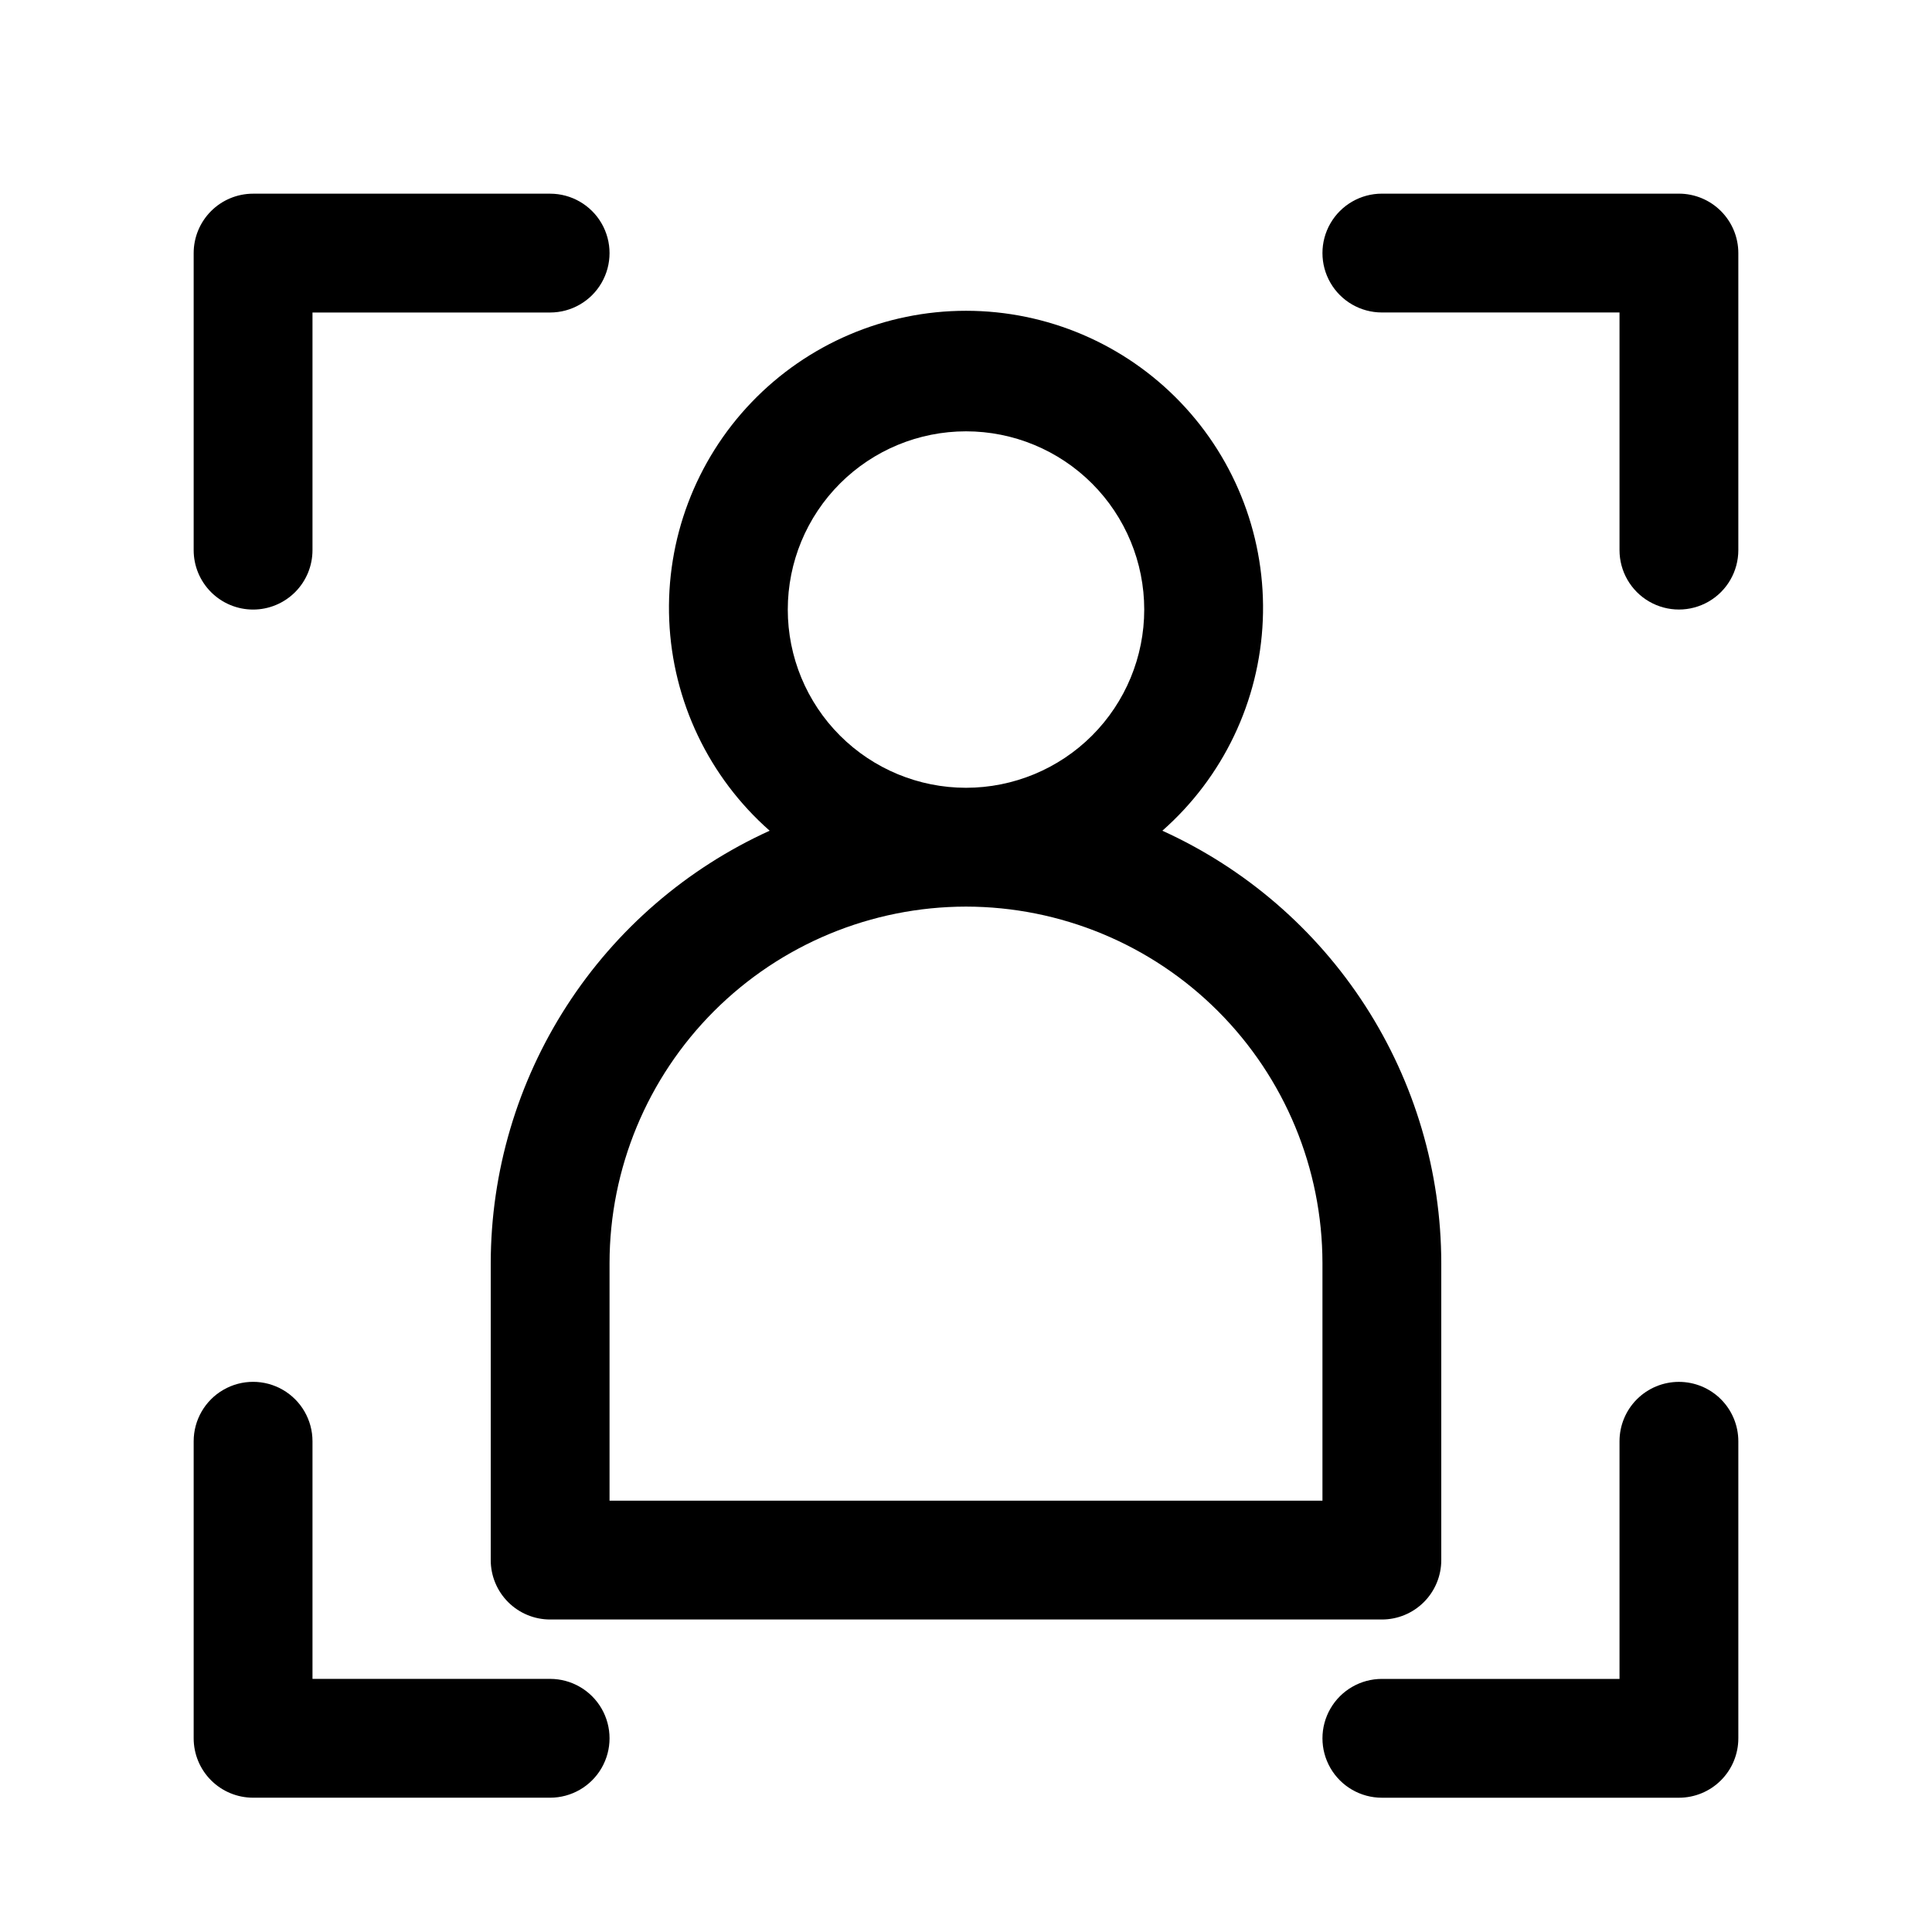
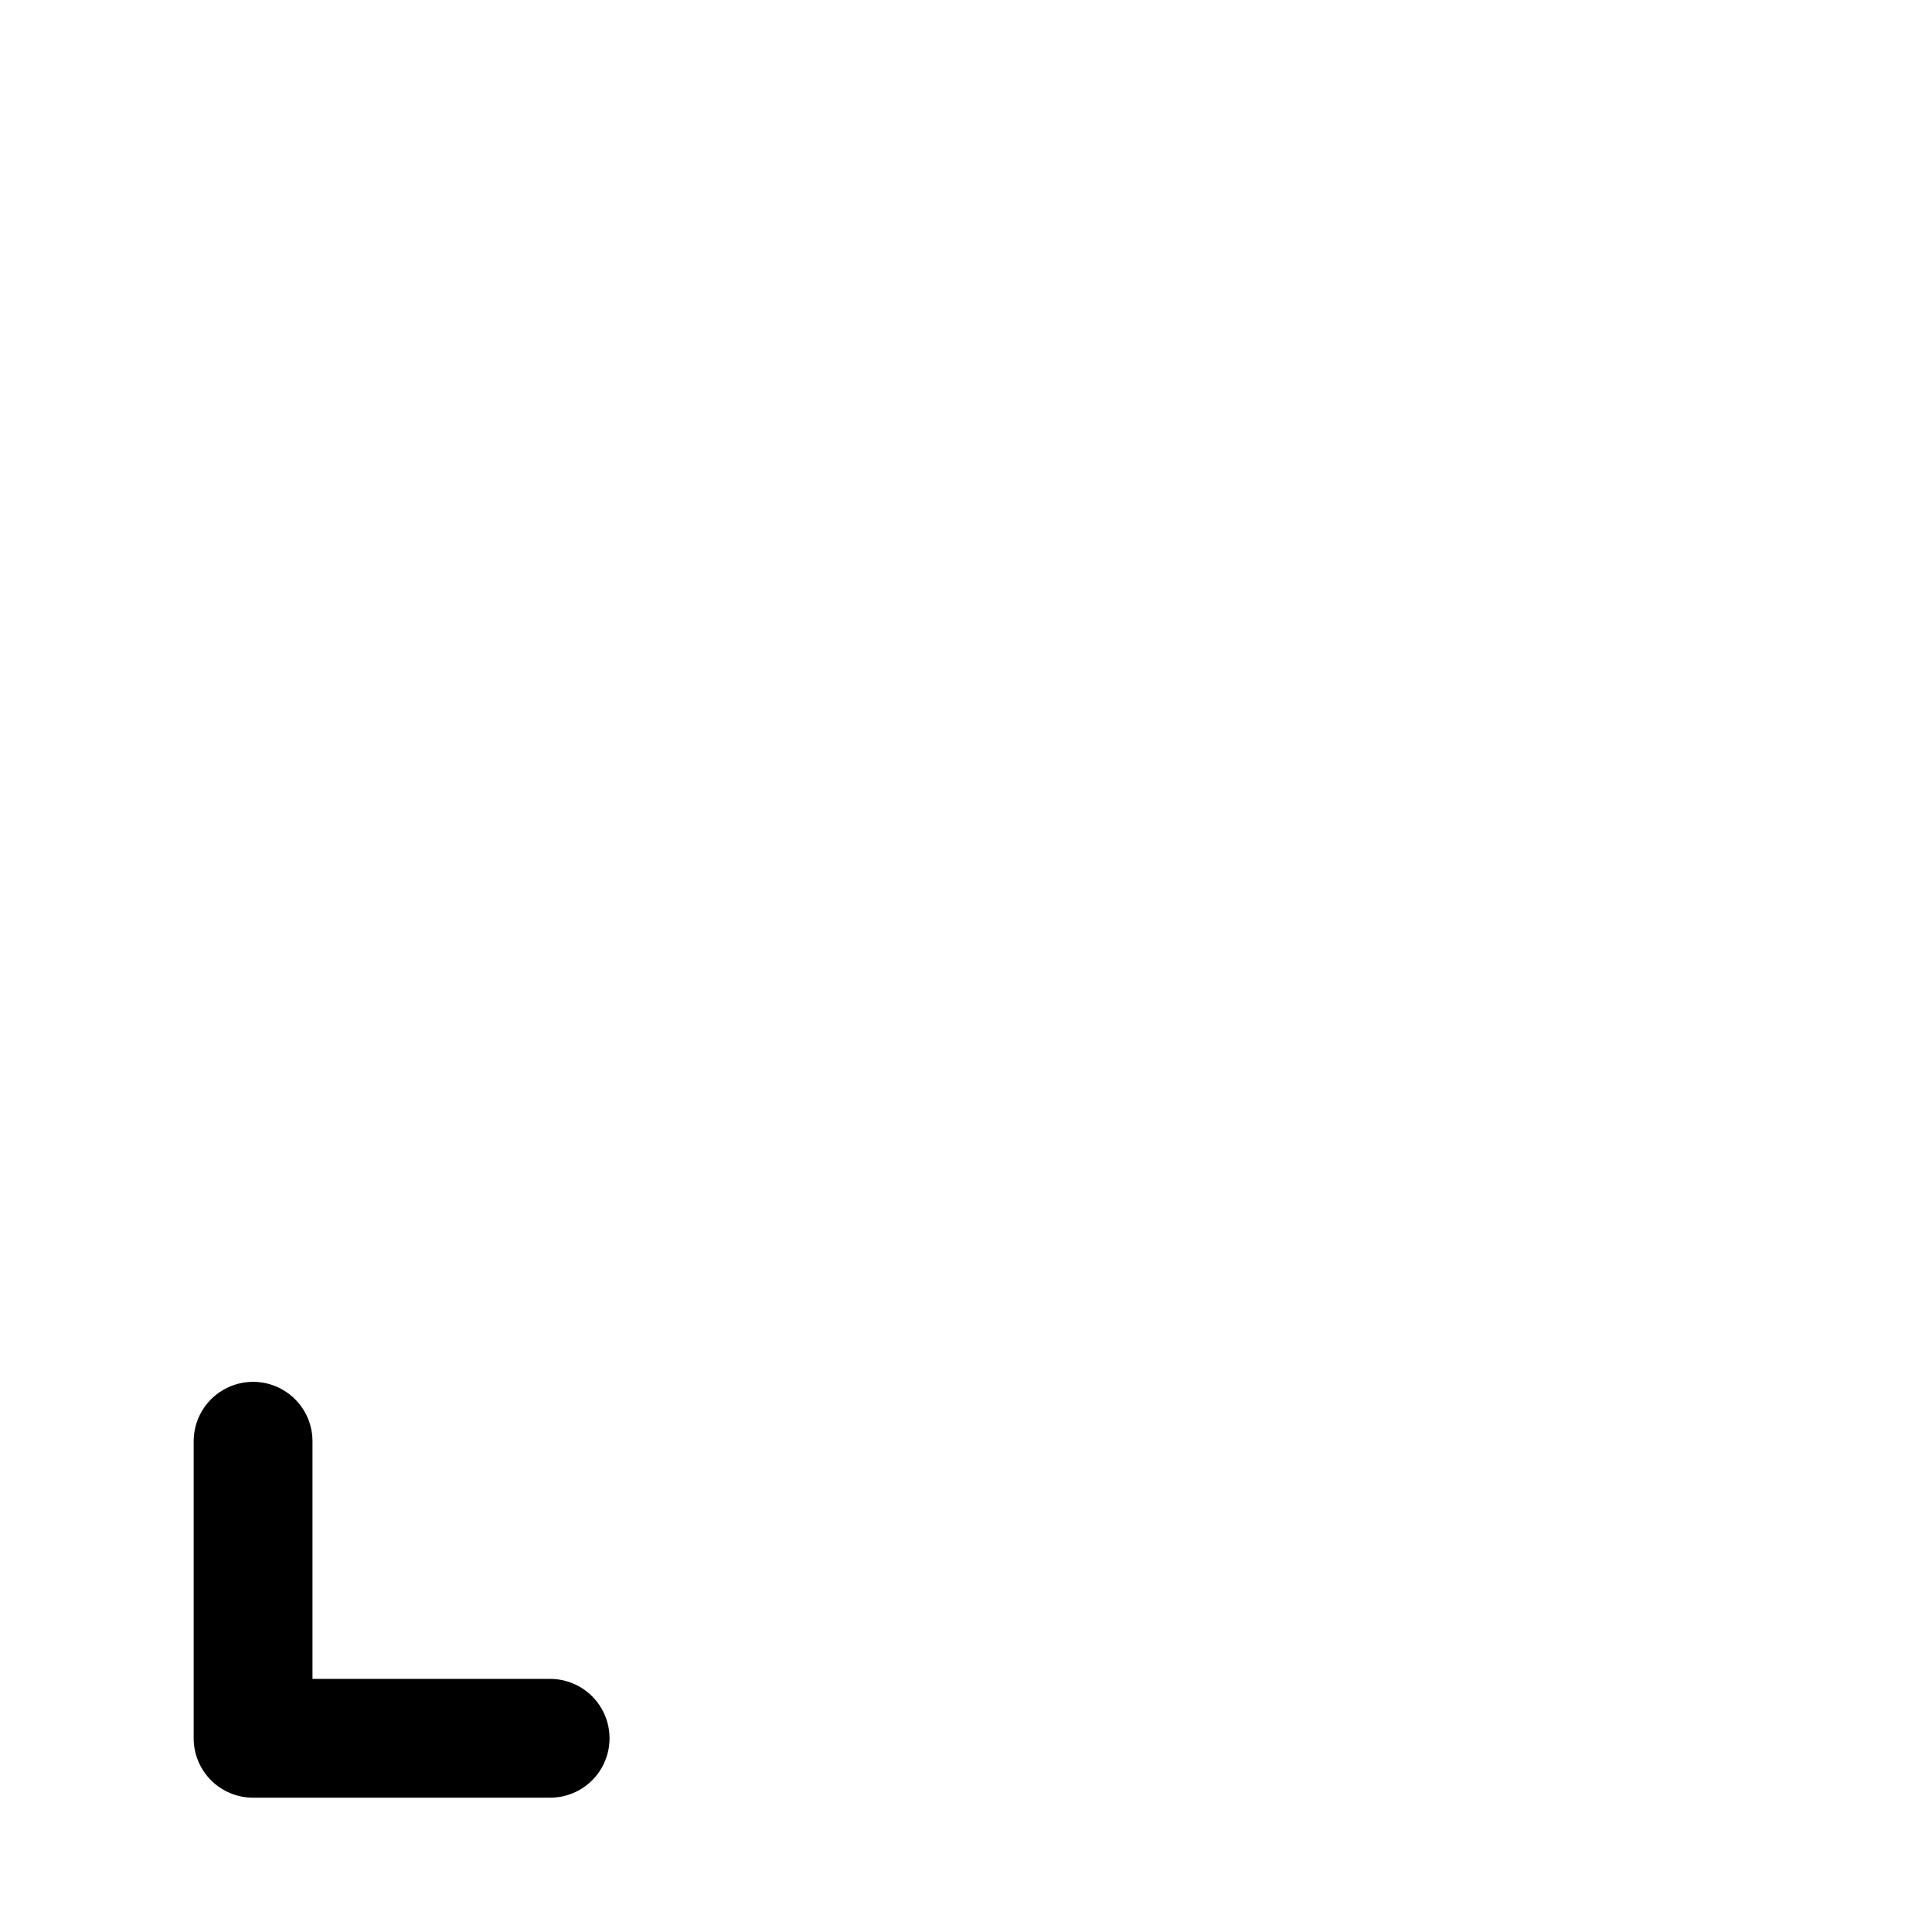
<svg xmlns="http://www.w3.org/2000/svg" fill="#000000" width="800px" height="800px" version="1.1" viewBox="144 144 512 512">
  <g>
-     <path d="m274.05 478.72v78.719c0 4.176 1.656 8.18 4.609 11.133 2.953 2.953 6.957 4.613 11.133 4.613h220.42c4.176 0 8.18-1.66 11.133-4.613 2.953-2.953 4.609-6.957 4.609-11.133v-78.719c-0.035-24.176-7.019-47.828-20.125-68.145-13.109-20.312-31.781-36.43-53.793-46.426 16.102-14.18 25.715-34.316 26.617-55.75 0.906-21.438-6.977-42.312-21.824-57.797-14.848-15.488-35.371-24.242-56.824-24.242-21.457 0-41.98 8.754-56.828 24.242-14.844 15.484-22.727 36.359-21.824 57.797 0.906 21.434 10.52 41.57 26.617 55.75-22.012 9.996-40.684 26.113-53.789 46.426-13.105 20.316-20.094 43.969-20.129 68.145zm78.719-173.18c0-12.527 4.977-24.543 13.836-33.398 8.855-8.859 20.871-13.836 33.398-13.836 12.523 0 24.539 4.977 33.398 13.836 8.855 8.855 13.832 20.871 13.832 33.398s-4.977 24.539-13.832 33.398c-8.859 8.855-20.875 13.832-33.398 13.832-12.527 0-24.543-4.977-33.398-13.832-8.859-8.859-13.836-20.871-13.836-33.398zm47.23 78.719h0.004c25.043 0.027 49.059 9.984 66.766 27.695 17.711 17.711 27.672 41.723 27.695 66.77v62.977h-188.93v-62.977c0.023-25.047 9.984-49.059 27.695-66.77 17.711-17.711 41.723-27.668 66.77-27.695z" />
-     <path d="m211.07 305.54c4.176 0 8.18-1.66 11.133-4.613s4.609-6.957 4.609-11.133v-62.977h62.977c5.625 0 10.824-3 13.637-7.871s2.812-10.871 0-15.742c-2.812-4.871-8.012-7.875-13.637-7.875h-78.719c-4.176 0-8.18 1.66-11.133 4.613s-4.613 6.957-4.613 11.133v78.719c0 4.176 1.66 8.18 4.613 11.133s6.957 4.613 11.133 4.613z" />
    <path d="m211.07 620.41h78.719c5.625 0 10.824-3 13.637-7.871 2.812-4.871 2.812-10.871 0-15.742-2.812-4.871-8.012-7.875-13.637-7.875h-62.977v-62.977c0-5.625-3-10.82-7.871-13.633s-10.871-2.812-15.742 0c-4.871 2.812-7.875 8.008-7.875 13.633v78.723c0 4.176 1.66 8.18 4.613 11.133 2.953 2.953 6.957 4.609 11.133 4.609z" />
-     <path d="m588.93 195.32h-78.719c-5.625 0-10.824 3.004-13.637 7.875-2.812 4.871-2.812 10.871 0 15.742s8.012 7.871 13.637 7.871h62.977v62.977c0 5.625 3 10.824 7.871 13.637 4.871 2.812 10.875 2.812 15.746 0 4.871-2.812 7.871-8.012 7.871-13.637v-78.719c0-4.176-1.66-8.18-4.613-11.133s-6.957-4.613-11.133-4.613z" />
-     <path d="m588.93 510.21c-4.176 0-8.18 1.66-11.133 4.609-2.953 2.953-4.609 6.957-4.609 11.133v62.977h-62.977c-5.625 0-10.824 3.004-13.637 7.875-2.812 4.871-2.812 10.871 0 15.742 2.812 4.871 8.012 7.871 13.637 7.871h78.719c4.176 0 8.18-1.656 11.133-4.609 2.953-2.953 4.613-6.957 4.613-11.133v-78.723c0-4.176-1.66-8.18-4.613-11.133-2.953-2.949-6.957-4.609-11.133-4.609z" />
  </g>
</svg>